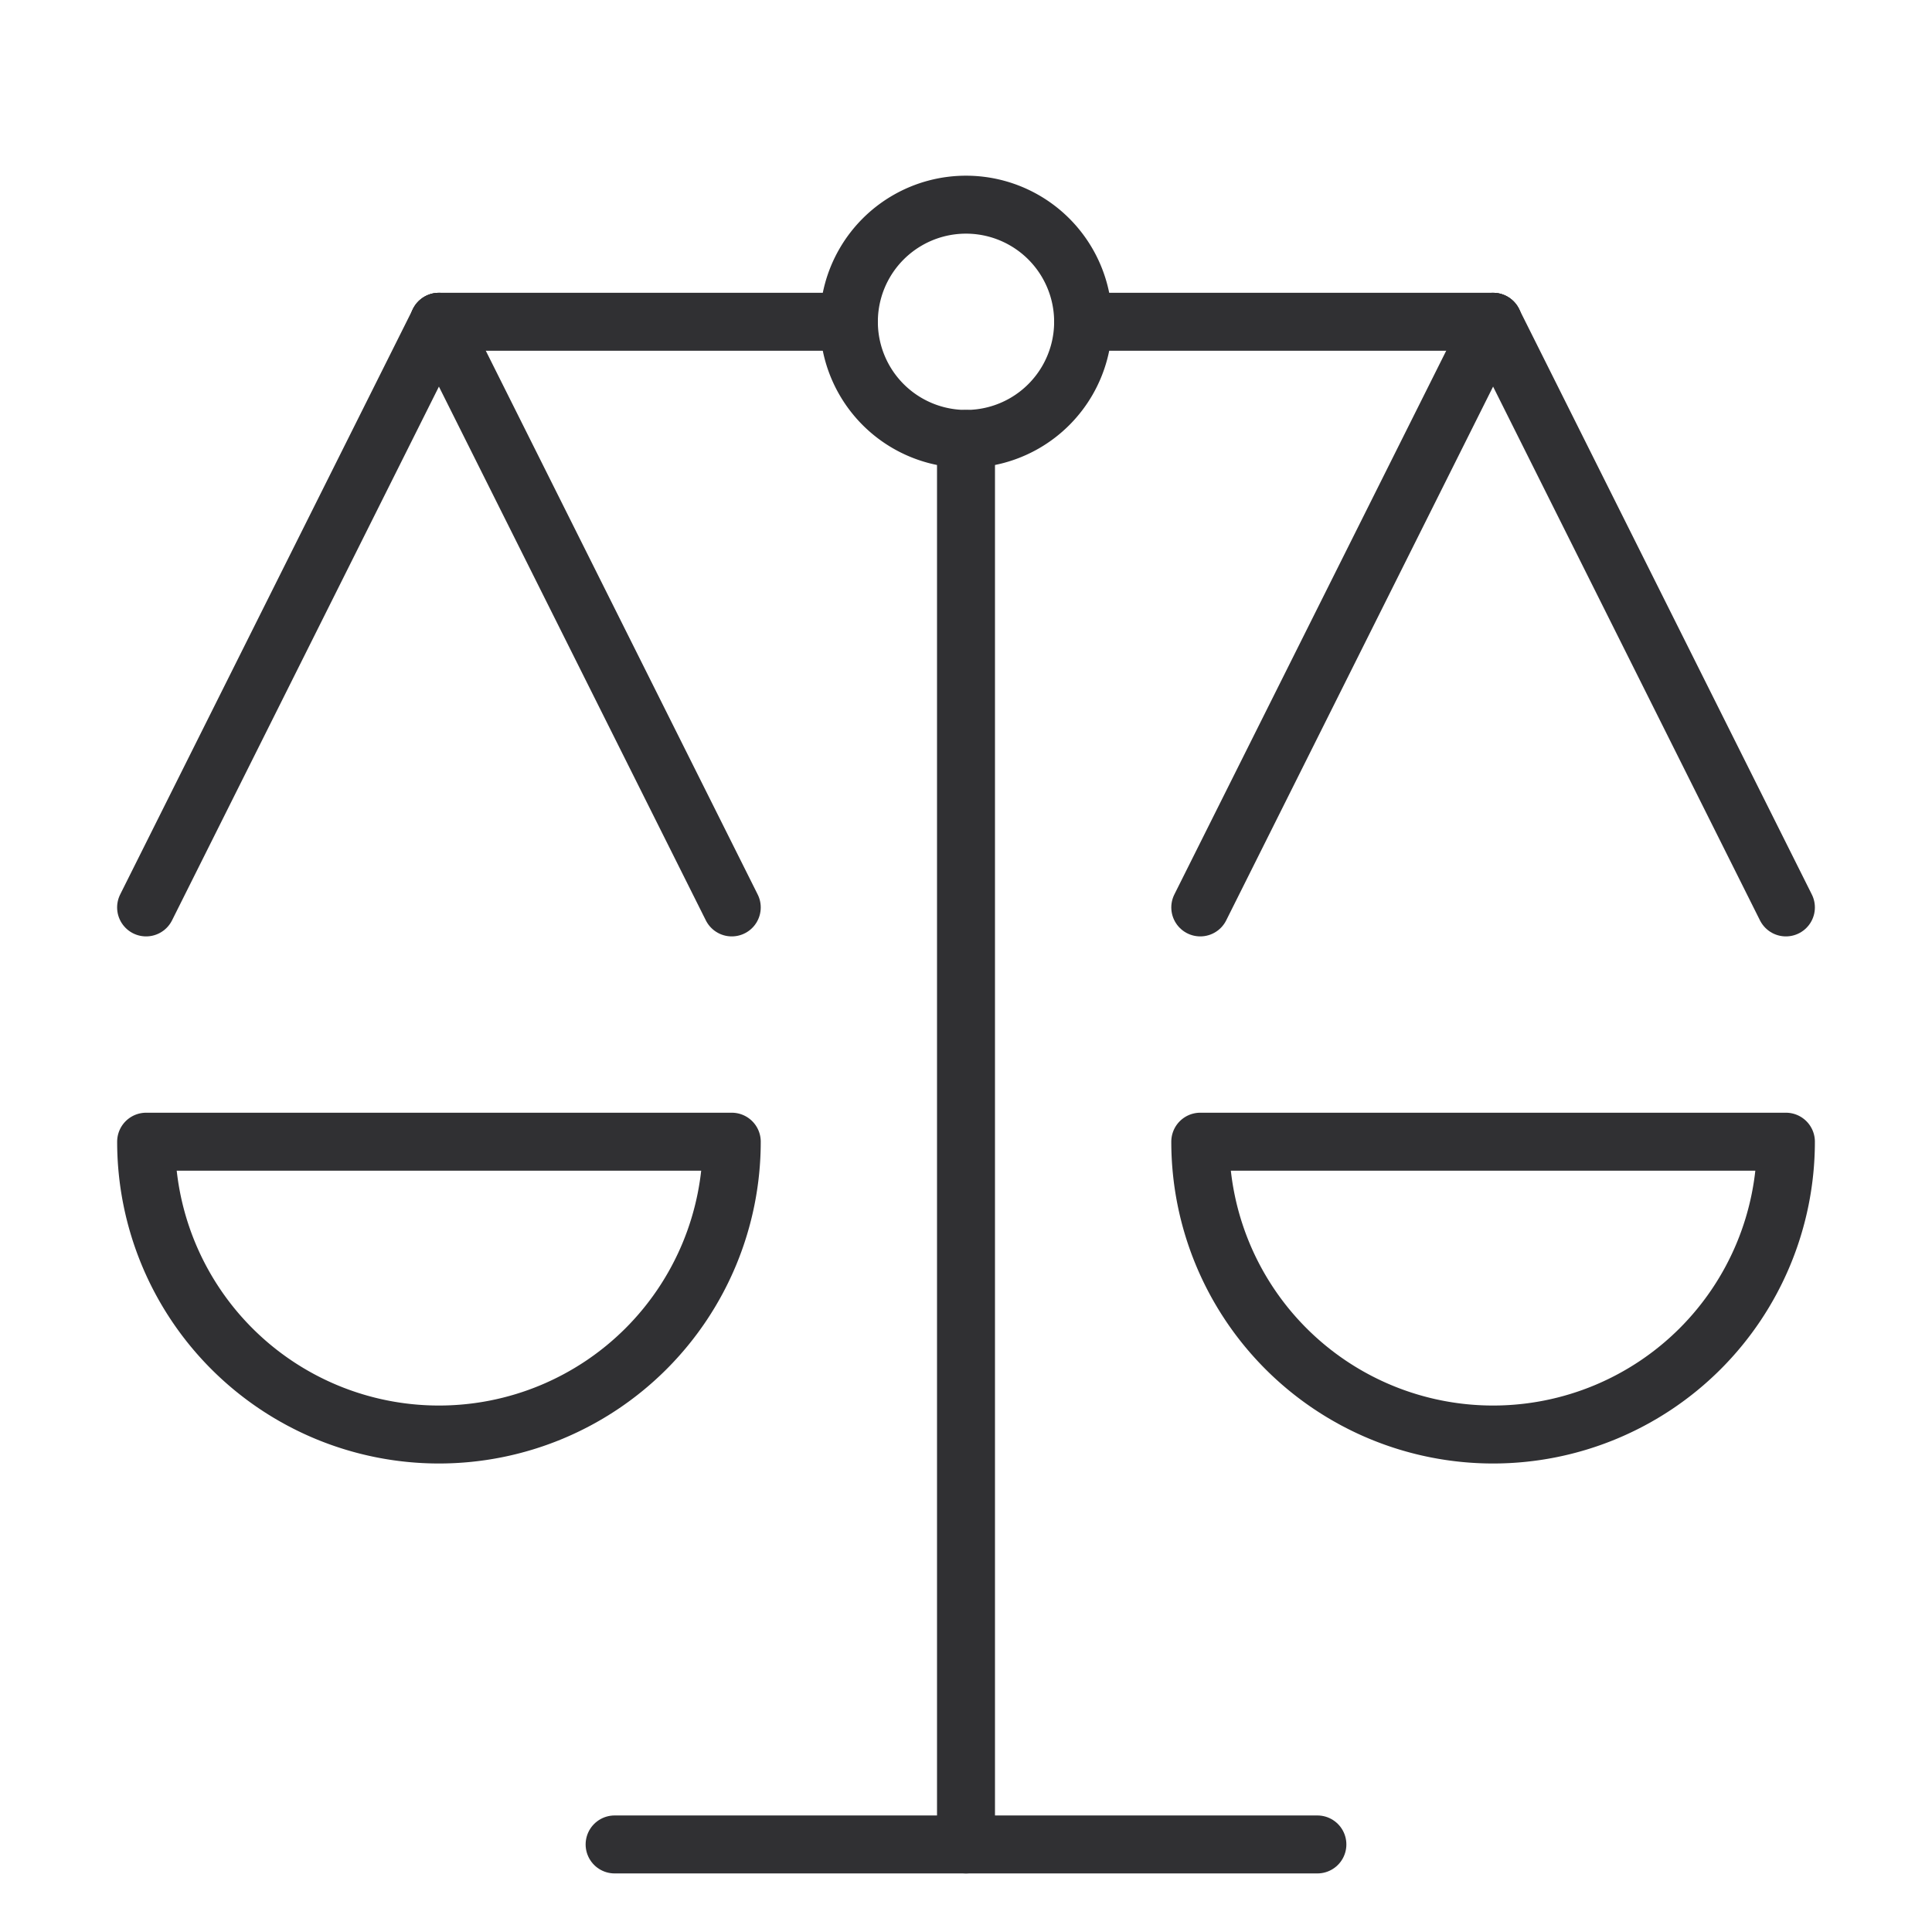
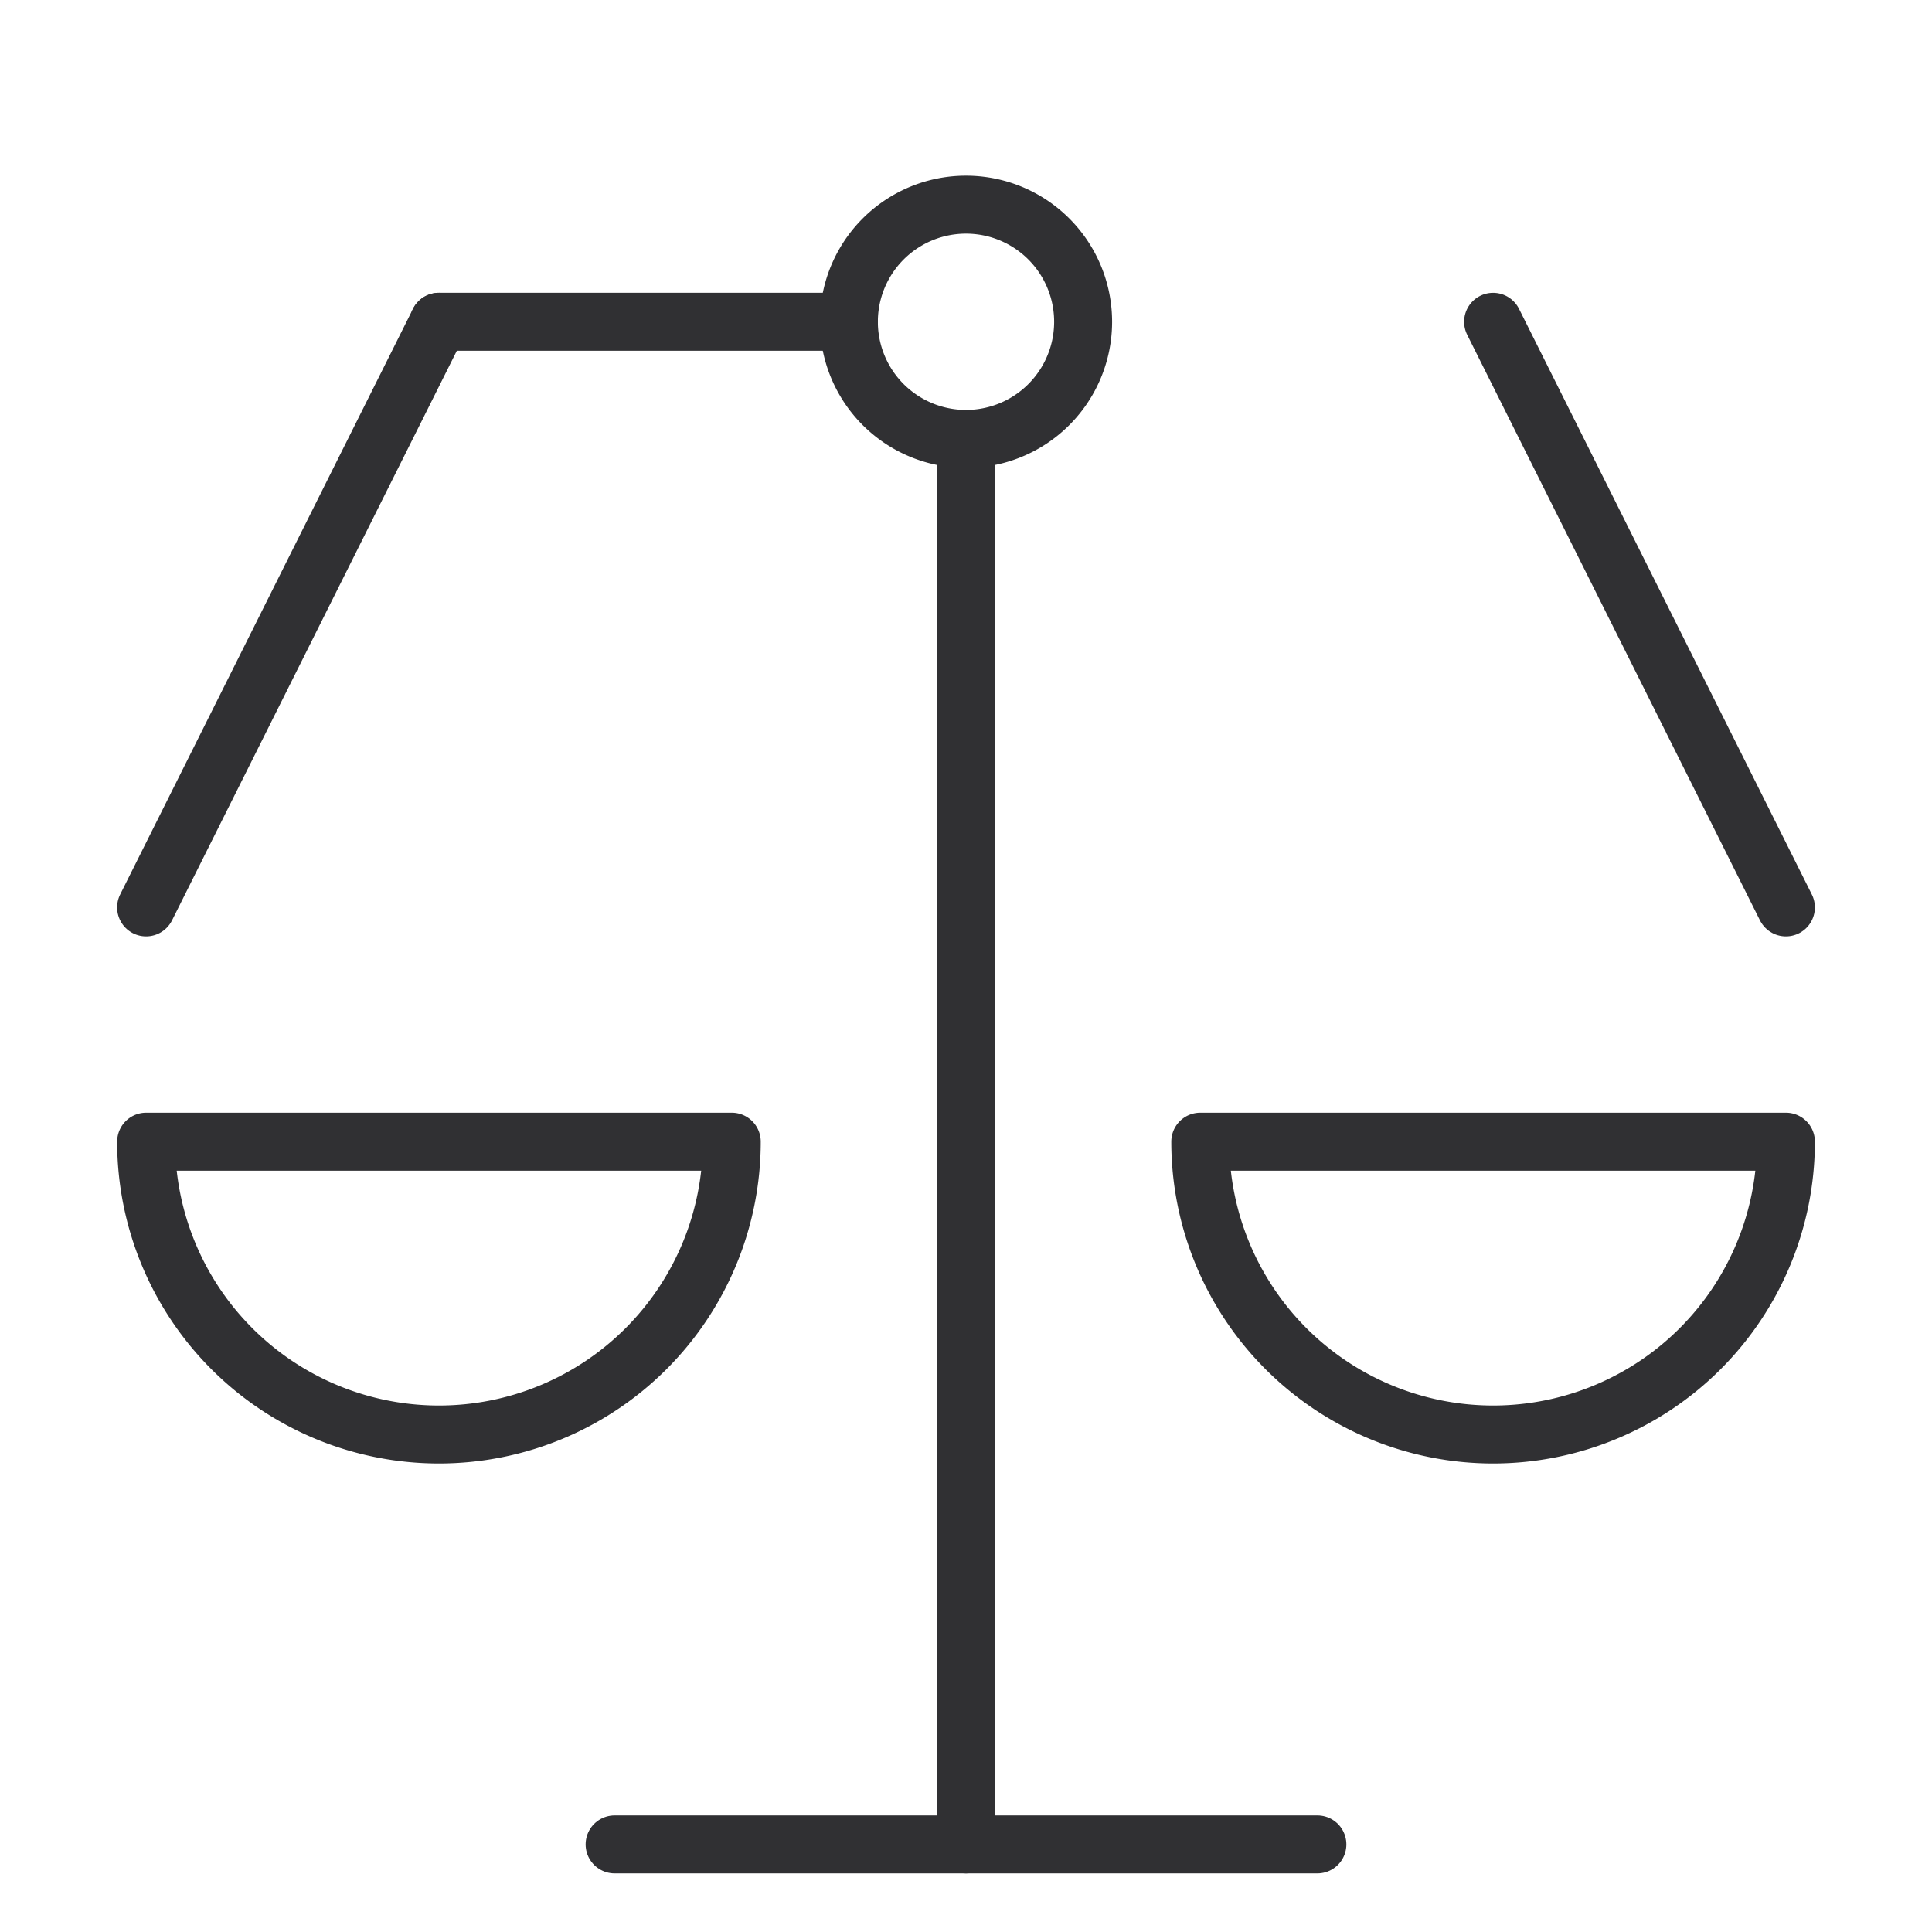
<svg xmlns="http://www.w3.org/2000/svg" viewBox="-0.75 -0.75 50 50" height="50" width="50">
  <path d="m24.25 46.984 0 -36.375" fill="none" stroke="#303033" stroke-linecap="round" stroke-linejoin="round" stroke-width="1.5" />
  <path d="m15.156 46.984 18.188 0" fill="none" stroke="#303033" stroke-linecap="round" stroke-linejoin="round" stroke-width="1.5" />
-   <path d="m27.281 7.578 10.609 0" fill="none" stroke="#303033" stroke-linecap="round" stroke-linejoin="round" stroke-width="1.5" />
  <path d="m10.609 7.578 10.609 0" fill="none" stroke="#303033" stroke-linecap="round" stroke-linejoin="round" stroke-width="1.5" />
  <path d="M21.219 7.578a3.031 3.031 0 1 0 6.062 0 3.031 3.031 0 1 0 -6.062 0Z" fill="none" stroke="#303033" stroke-linecap="round" stroke-linejoin="round" stroke-width="1.5" />
  <path d="M18.188 28.797a7.578 7.578 0 0 1 -15.156 0Z" fill="none" stroke="#303033" stroke-linecap="round" stroke-linejoin="round" stroke-width="1.5" />
  <path d="m10.609 7.578 -7.578 15.156" fill="none" stroke="#303033" stroke-linecap="round" stroke-linejoin="round" stroke-width="1.5" />
-   <path d="M10.609 7.578 18.188 22.734" fill="none" stroke="#303033" stroke-linecap="round" stroke-linejoin="round" stroke-width="1.5" />
  <path d="M45.469 28.797a7.578 7.578 0 0 1 -15.156 0Z" fill="none" stroke="#303033" stroke-linecap="round" stroke-linejoin="round" stroke-width="1.5" />
-   <path d="M37.891 7.578 30.313 22.734" fill="none" stroke="#303033" stroke-linecap="round" stroke-linejoin="round" stroke-width="1.5" />
  <path d="m37.891 7.578 7.578 15.156" fill="none" stroke="#303033" stroke-linecap="round" stroke-linejoin="round" stroke-width="1.5" />
</svg>